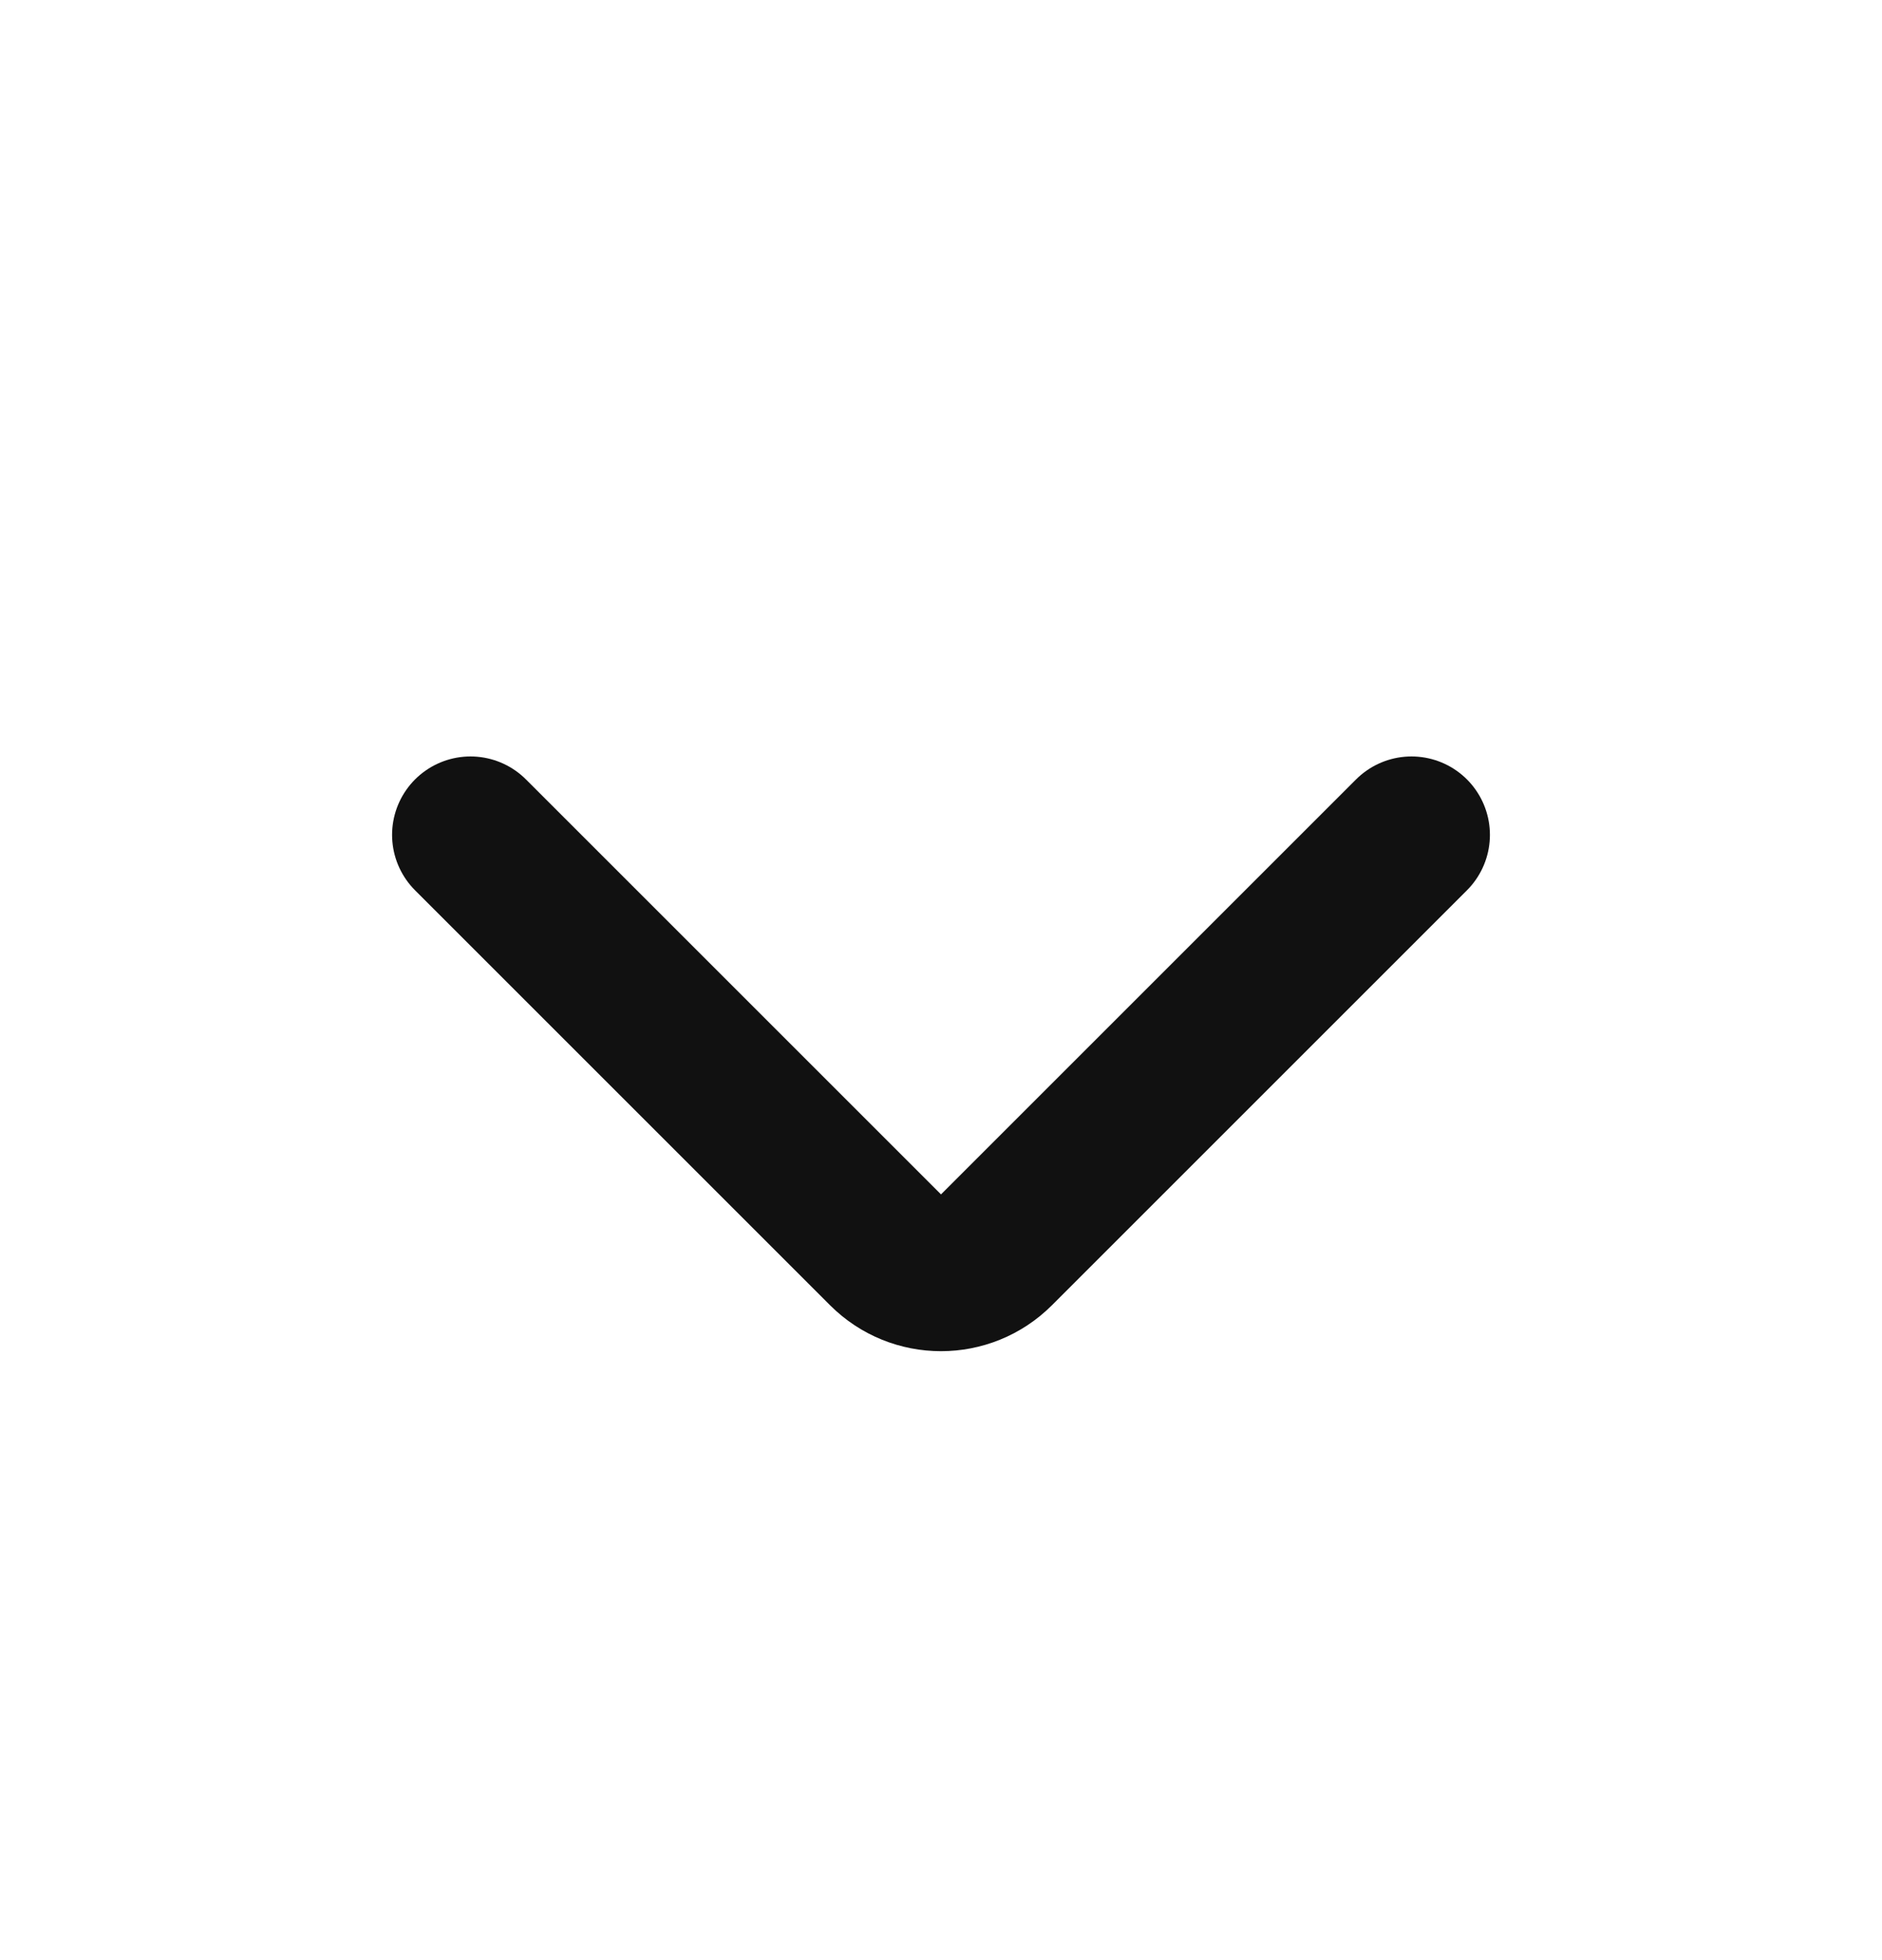
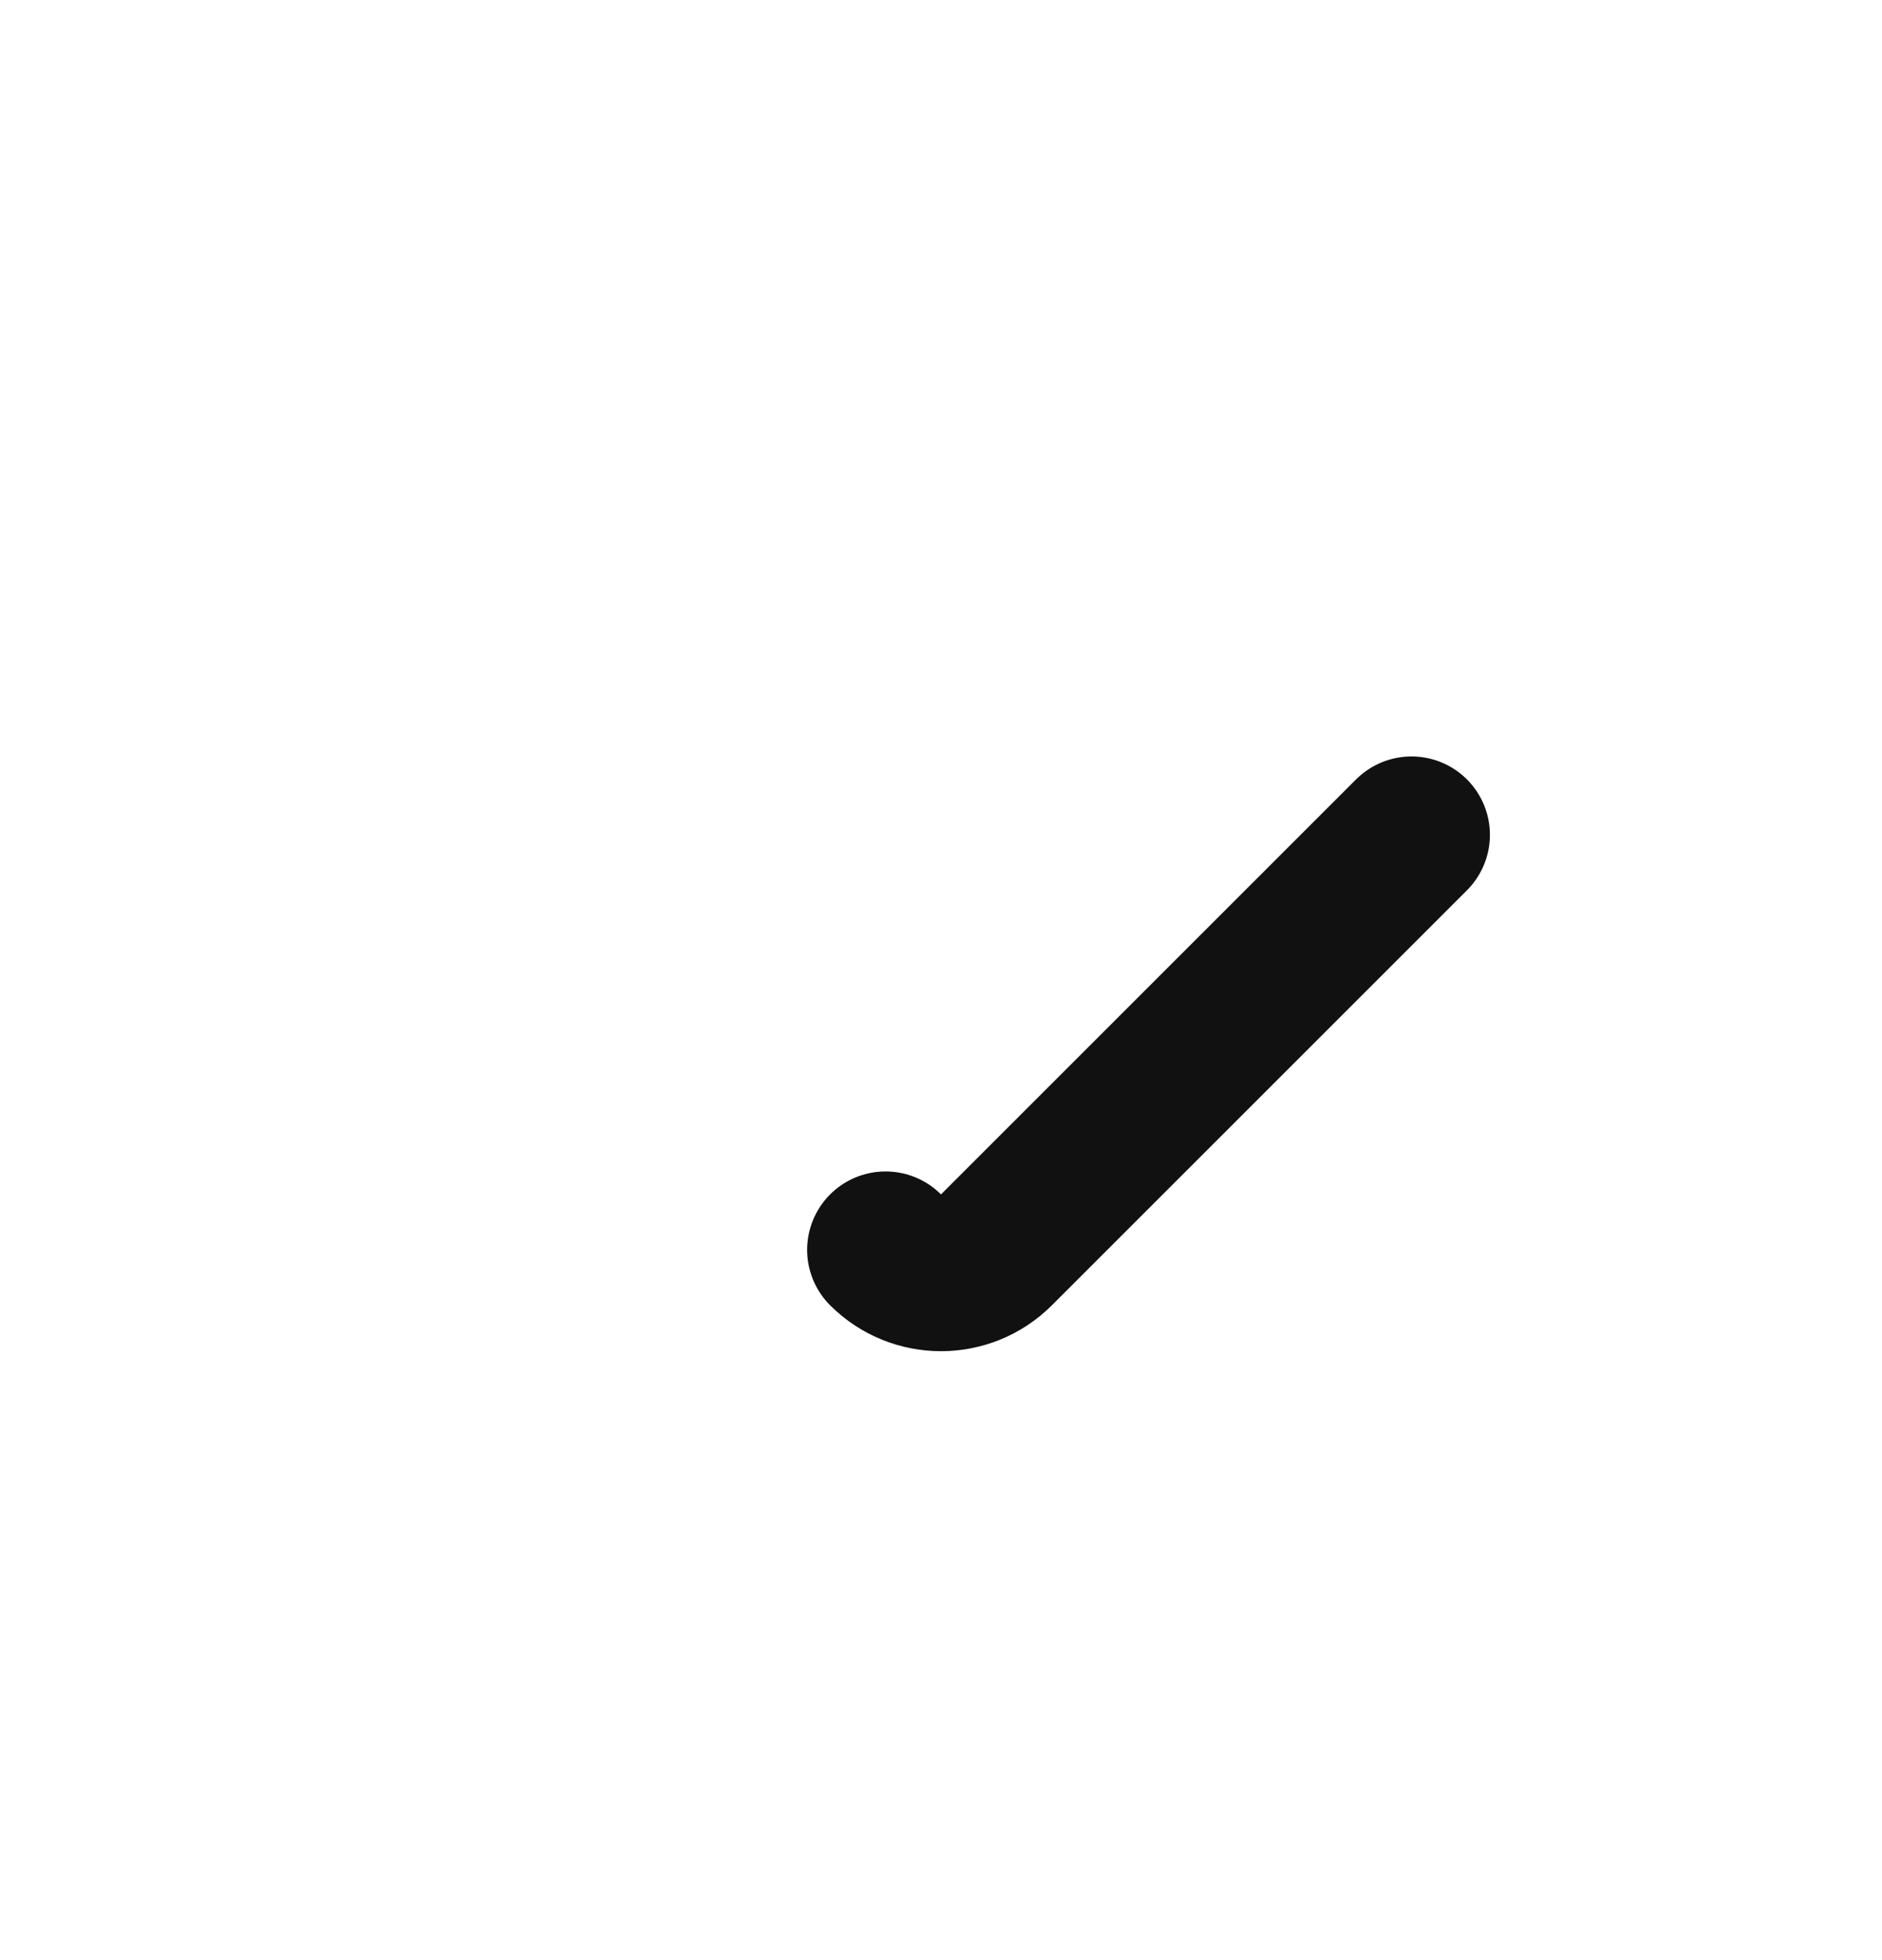
<svg xmlns="http://www.w3.org/2000/svg" width="24" height="25" viewBox="0 0 24 25" fill="none">
-   <path d="M18 10.648L12.707 15.941C12.317 16.331 11.683 16.331 11.293 15.941L6 10.648" stroke="#111111" stroke-width="2" stroke-linecap="round" />
+   <path d="M18 10.648L12.707 15.941C12.317 16.331 11.683 16.331 11.293 15.941" stroke="#111111" stroke-width="2" stroke-linecap="round" />
</svg>